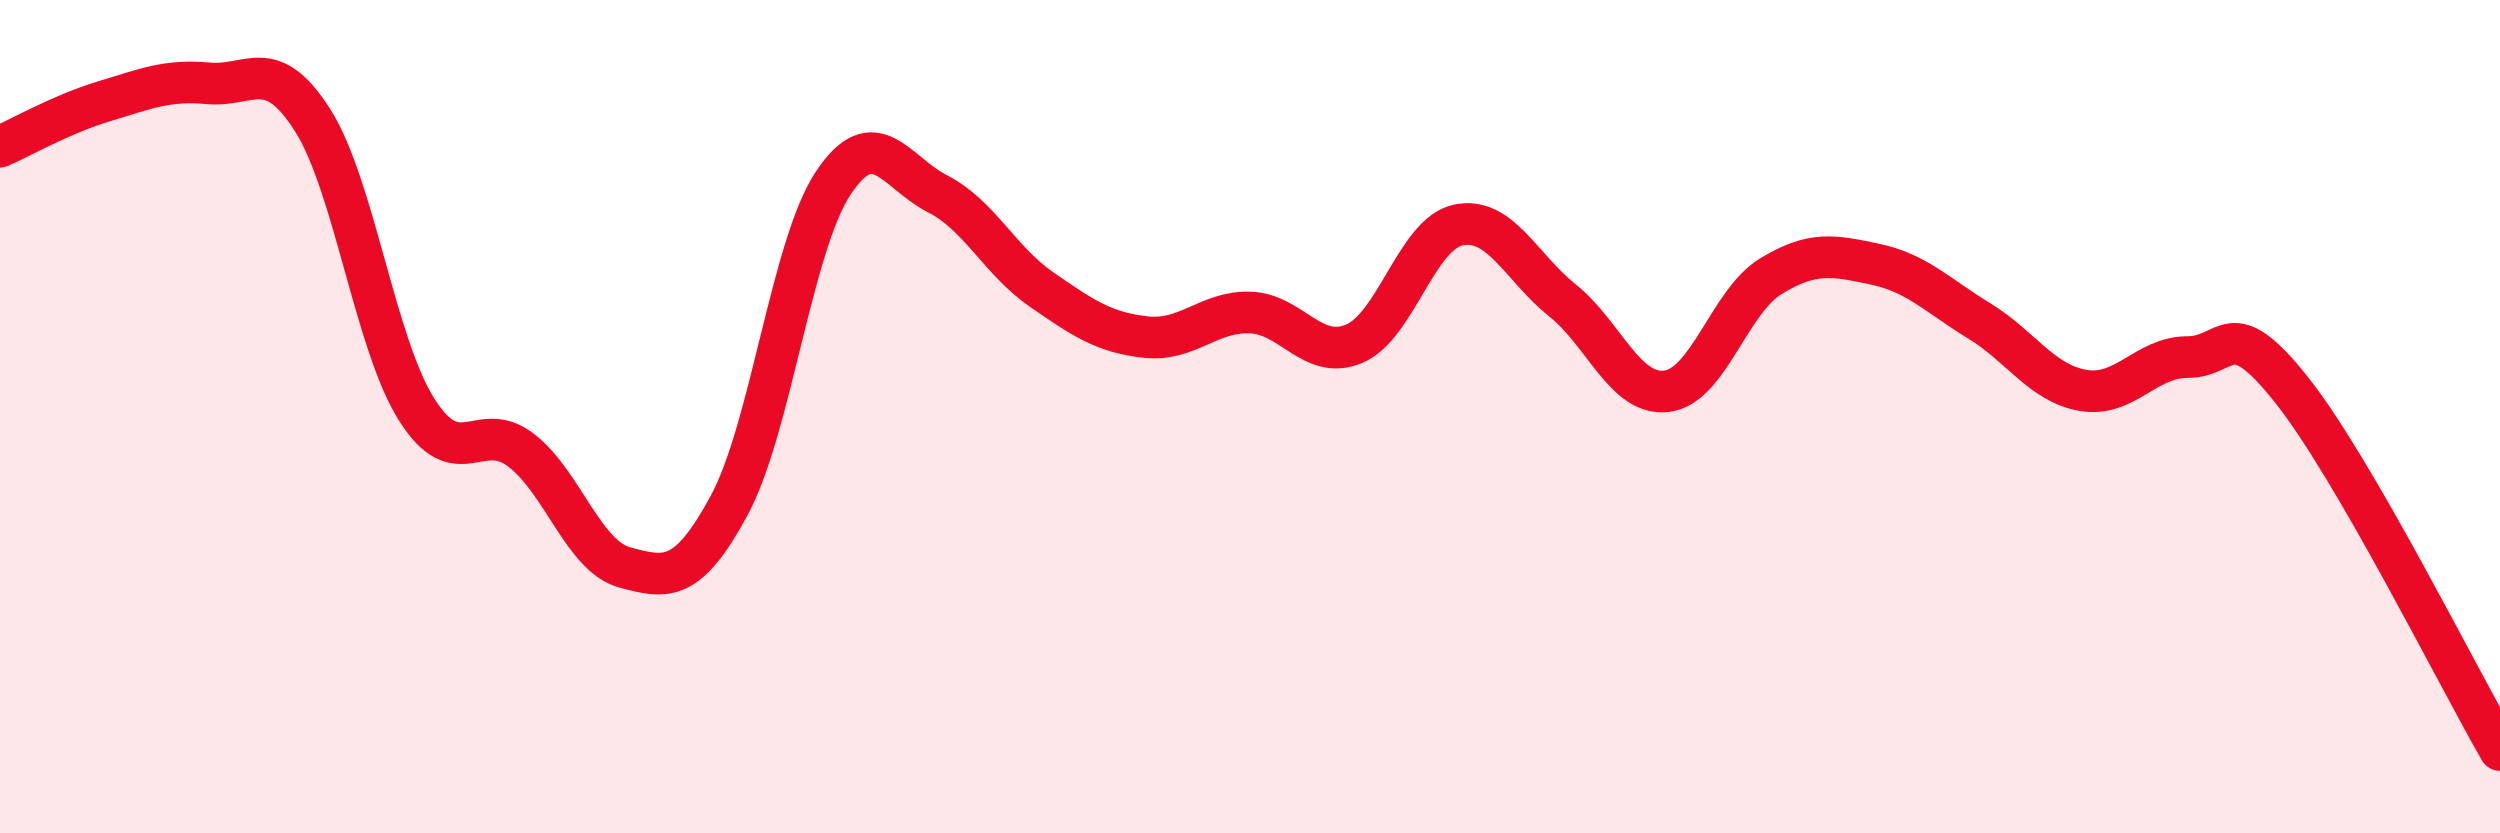
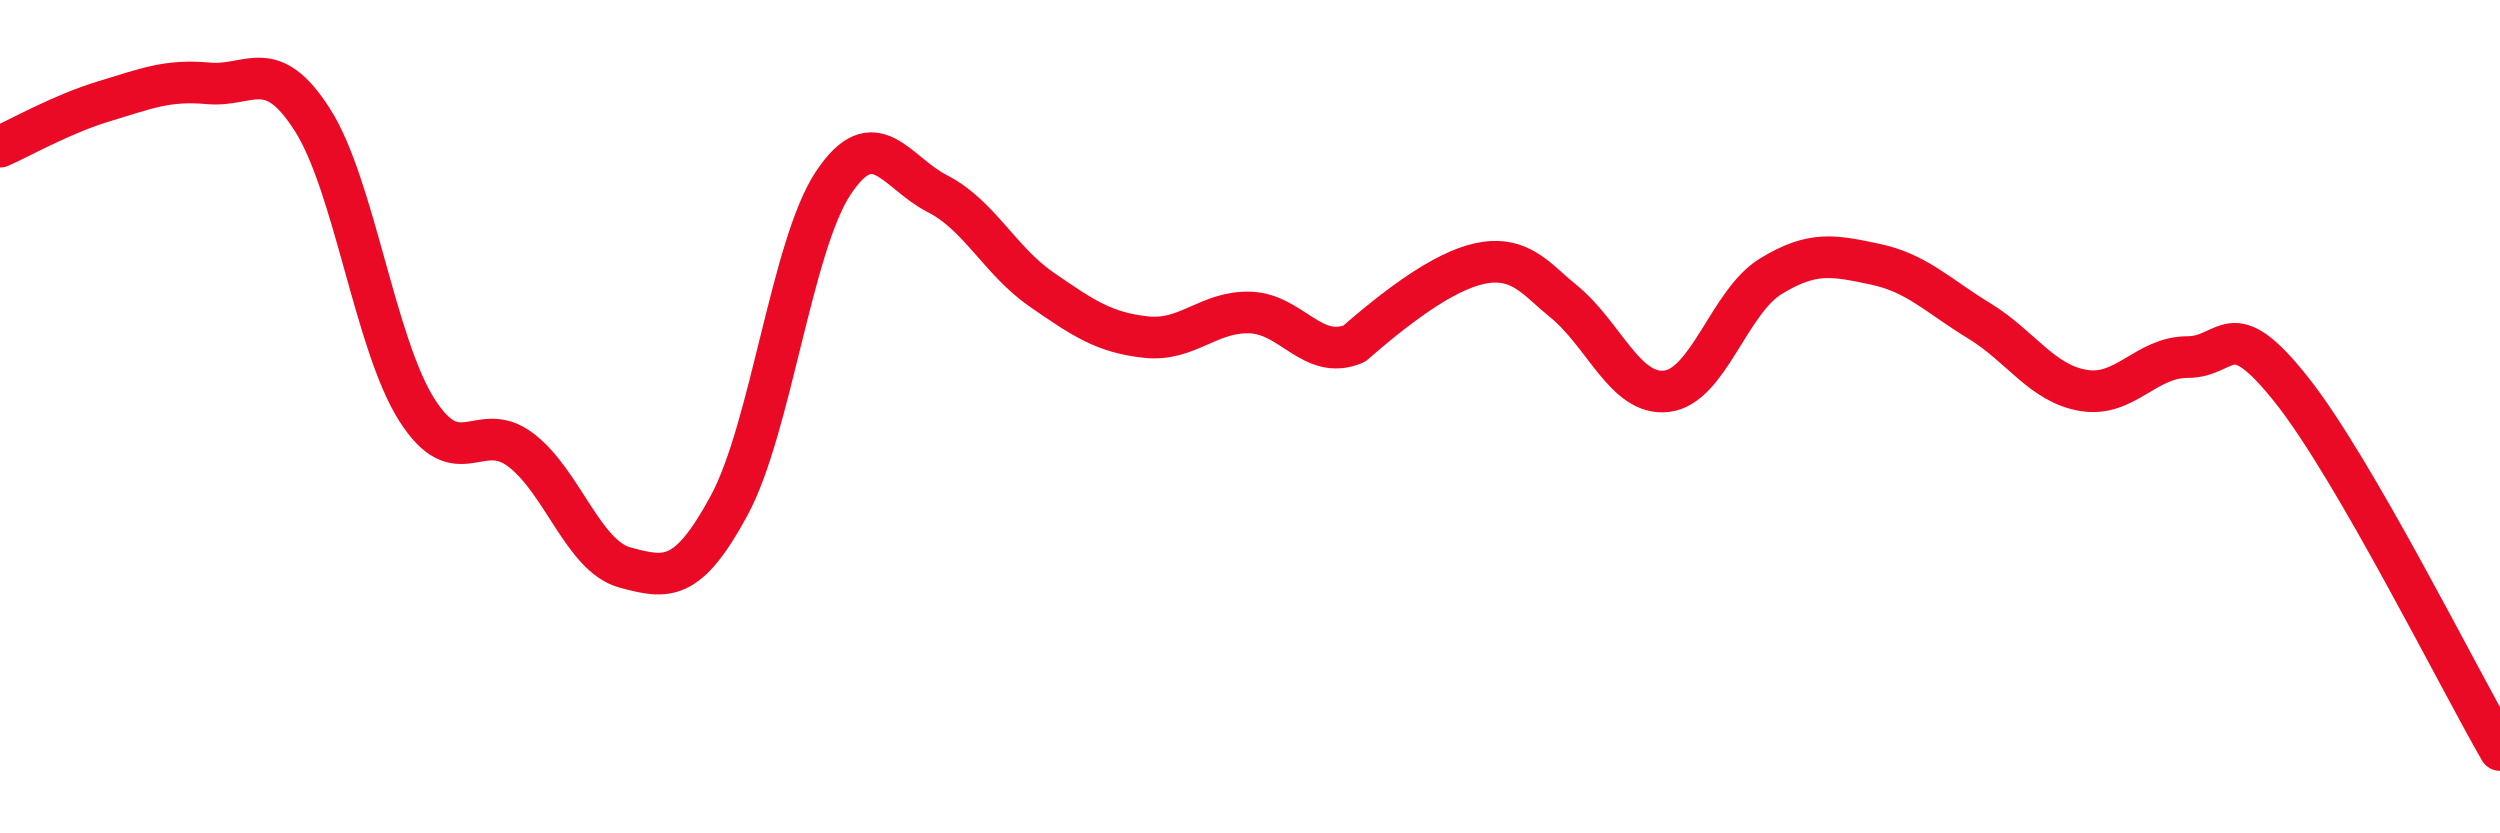
<svg xmlns="http://www.w3.org/2000/svg" width="60" height="20" viewBox="0 0 60 20">
-   <path d="M 0,3.52 C 0.5,3.3 1.5,2.73 2.5,2.43 C 3.5,2.13 4,1.91 5,2 C 6,2.09 6.5,1.31 7.5,2.88 C 8.5,4.45 9,8.25 10,9.83 C 11,11.41 11.5,10.04 12.5,10.8 C 13.5,11.56 14,13.35 15,13.62 C 16,13.89 16.5,13.98 17.5,12.13 C 18.5,10.28 19,5.89 20,4.39 C 21,2.89 21.5,4.14 22.5,4.65 C 23.5,5.16 24,6.26 25,6.95 C 26,7.64 26.5,7.98 27.5,8.09 C 28.5,8.2 29,7.47 30,7.5 C 31,7.53 31.5,8.67 32.5,8.25 C 33.5,7.83 34,5.61 35,5.4 C 36,5.19 36.5,6.41 37.5,7.21 C 38.5,8.01 39,9.51 40,9.39 C 41,9.27 41.5,7.24 42.5,6.63 C 43.5,6.02 44,6.13 45,6.34 C 46,6.55 46.5,7.09 47.5,7.7 C 48.5,8.31 49,9.2 50,9.37 C 51,9.54 51.5,8.57 52.5,8.57 C 53.5,8.57 53.5,7.47 55,9.36 C 56.5,11.25 59,16.27 60,18L60 20L0 20Z" fill="#EB0A25" opacity="0.1" stroke-linecap="round" stroke-linejoin="round" />
-   <path d="M 0,3.52 C 0.5,3.3 1.5,2.73 2.5,2.43 C 3.5,2.13 4,1.91 5,2 C 6,2.09 6.5,1.31 7.5,2.88 C 8.5,4.45 9,8.25 10,9.83 C 11,11.41 11.5,10.04 12.5,10.8 C 13.5,11.56 14,13.35 15,13.62 C 16,13.89 16.5,13.98 17.5,12.13 C 18.5,10.28 19,5.89 20,4.39 C 21,2.89 21.5,4.14 22.5,4.65 C 23.5,5.16 24,6.26 25,6.95 C 26,7.64 26.5,7.98 27.5,8.09 C 28.5,8.2 29,7.47 30,7.5 C 31,7.53 31.5,8.67 32.5,8.25 C 33.5,7.83 34,5.61 35,5.4 C 36,5.19 36.5,6.41 37.5,7.21 C 38.5,8.01 39,9.51 40,9.39 C 41,9.27 41.5,7.24 42.5,6.63 C 43.5,6.02 44,6.13 45,6.34 C 46,6.55 46.5,7.09 47.5,7.7 C 48.5,8.31 49,9.2 50,9.37 C 51,9.54 51.5,8.57 52.5,8.57 C 53.5,8.57 53.5,7.47 55,9.36 C 56.5,11.25 59,16.27 60,18" stroke="#EB0A25" stroke-width="1" fill="none" stroke-linecap="round" stroke-linejoin="round" />
+   <path d="M 0,3.52 C 0.5,3.3 1.5,2.73 2.5,2.43 C 3.5,2.13 4,1.91 5,2 C 6,2.09 6.5,1.31 7.5,2.88 C 8.5,4.45 9,8.25 10,9.83 C 11,11.41 11.5,10.04 12.5,10.8 C 13.5,11.56 14,13.35 15,13.62 C 16,13.89 16.5,13.98 17.5,12.13 C 18.5,10.28 19,5.89 20,4.39 C 21,2.89 21.5,4.14 22.5,4.65 C 23.5,5.16 24,6.26 25,6.95 C 26,7.64 26.5,7.98 27.5,8.09 C 28.5,8.2 29,7.47 30,7.5 C 31,7.53 31.5,8.67 32.5,8.25 C 36,5.19 36.5,6.41 37.5,7.21 C 38.5,8.01 39,9.51 40,9.39 C 41,9.27 41.5,7.24 42.5,6.63 C 43.5,6.02 44,6.13 45,6.34 C 46,6.55 46.5,7.09 47.5,7.7 C 48.5,8.31 49,9.2 50,9.37 C 51,9.54 51.5,8.57 52.5,8.57 C 53.5,8.57 53.5,7.47 55,9.36 C 56.5,11.25 59,16.27 60,18" stroke="#EB0A25" stroke-width="1" fill="none" stroke-linecap="round" stroke-linejoin="round" />
</svg>